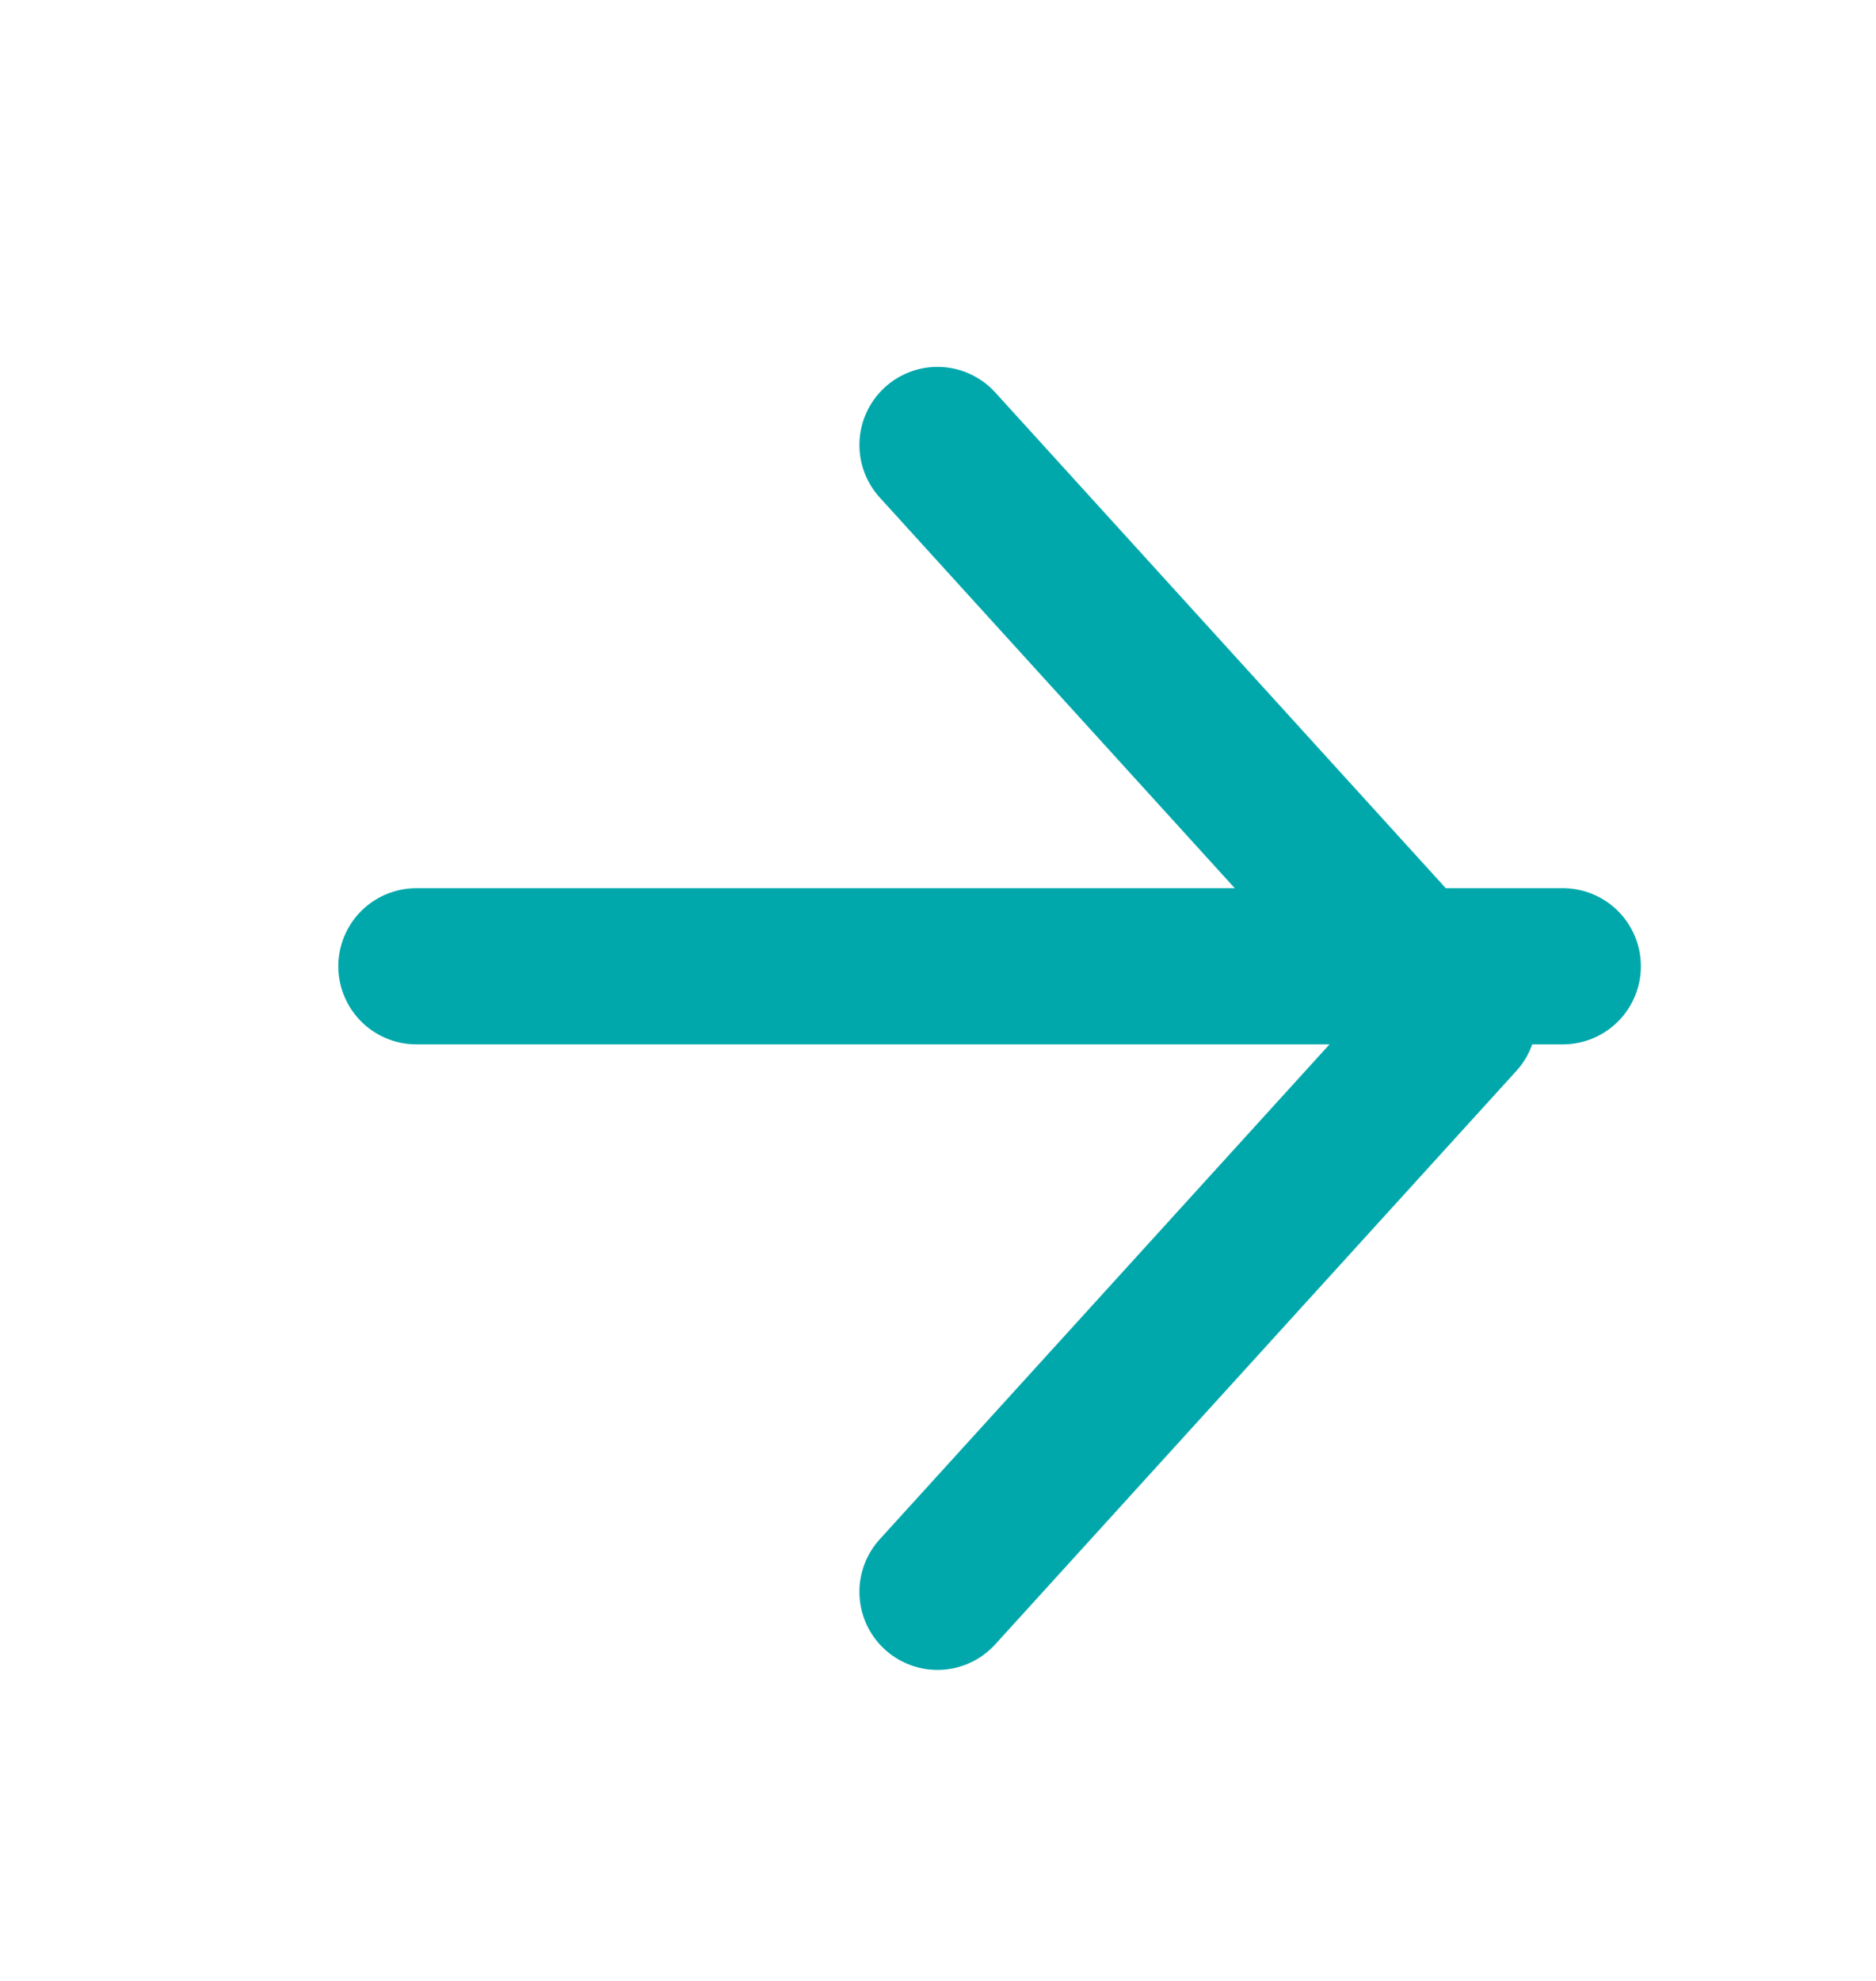
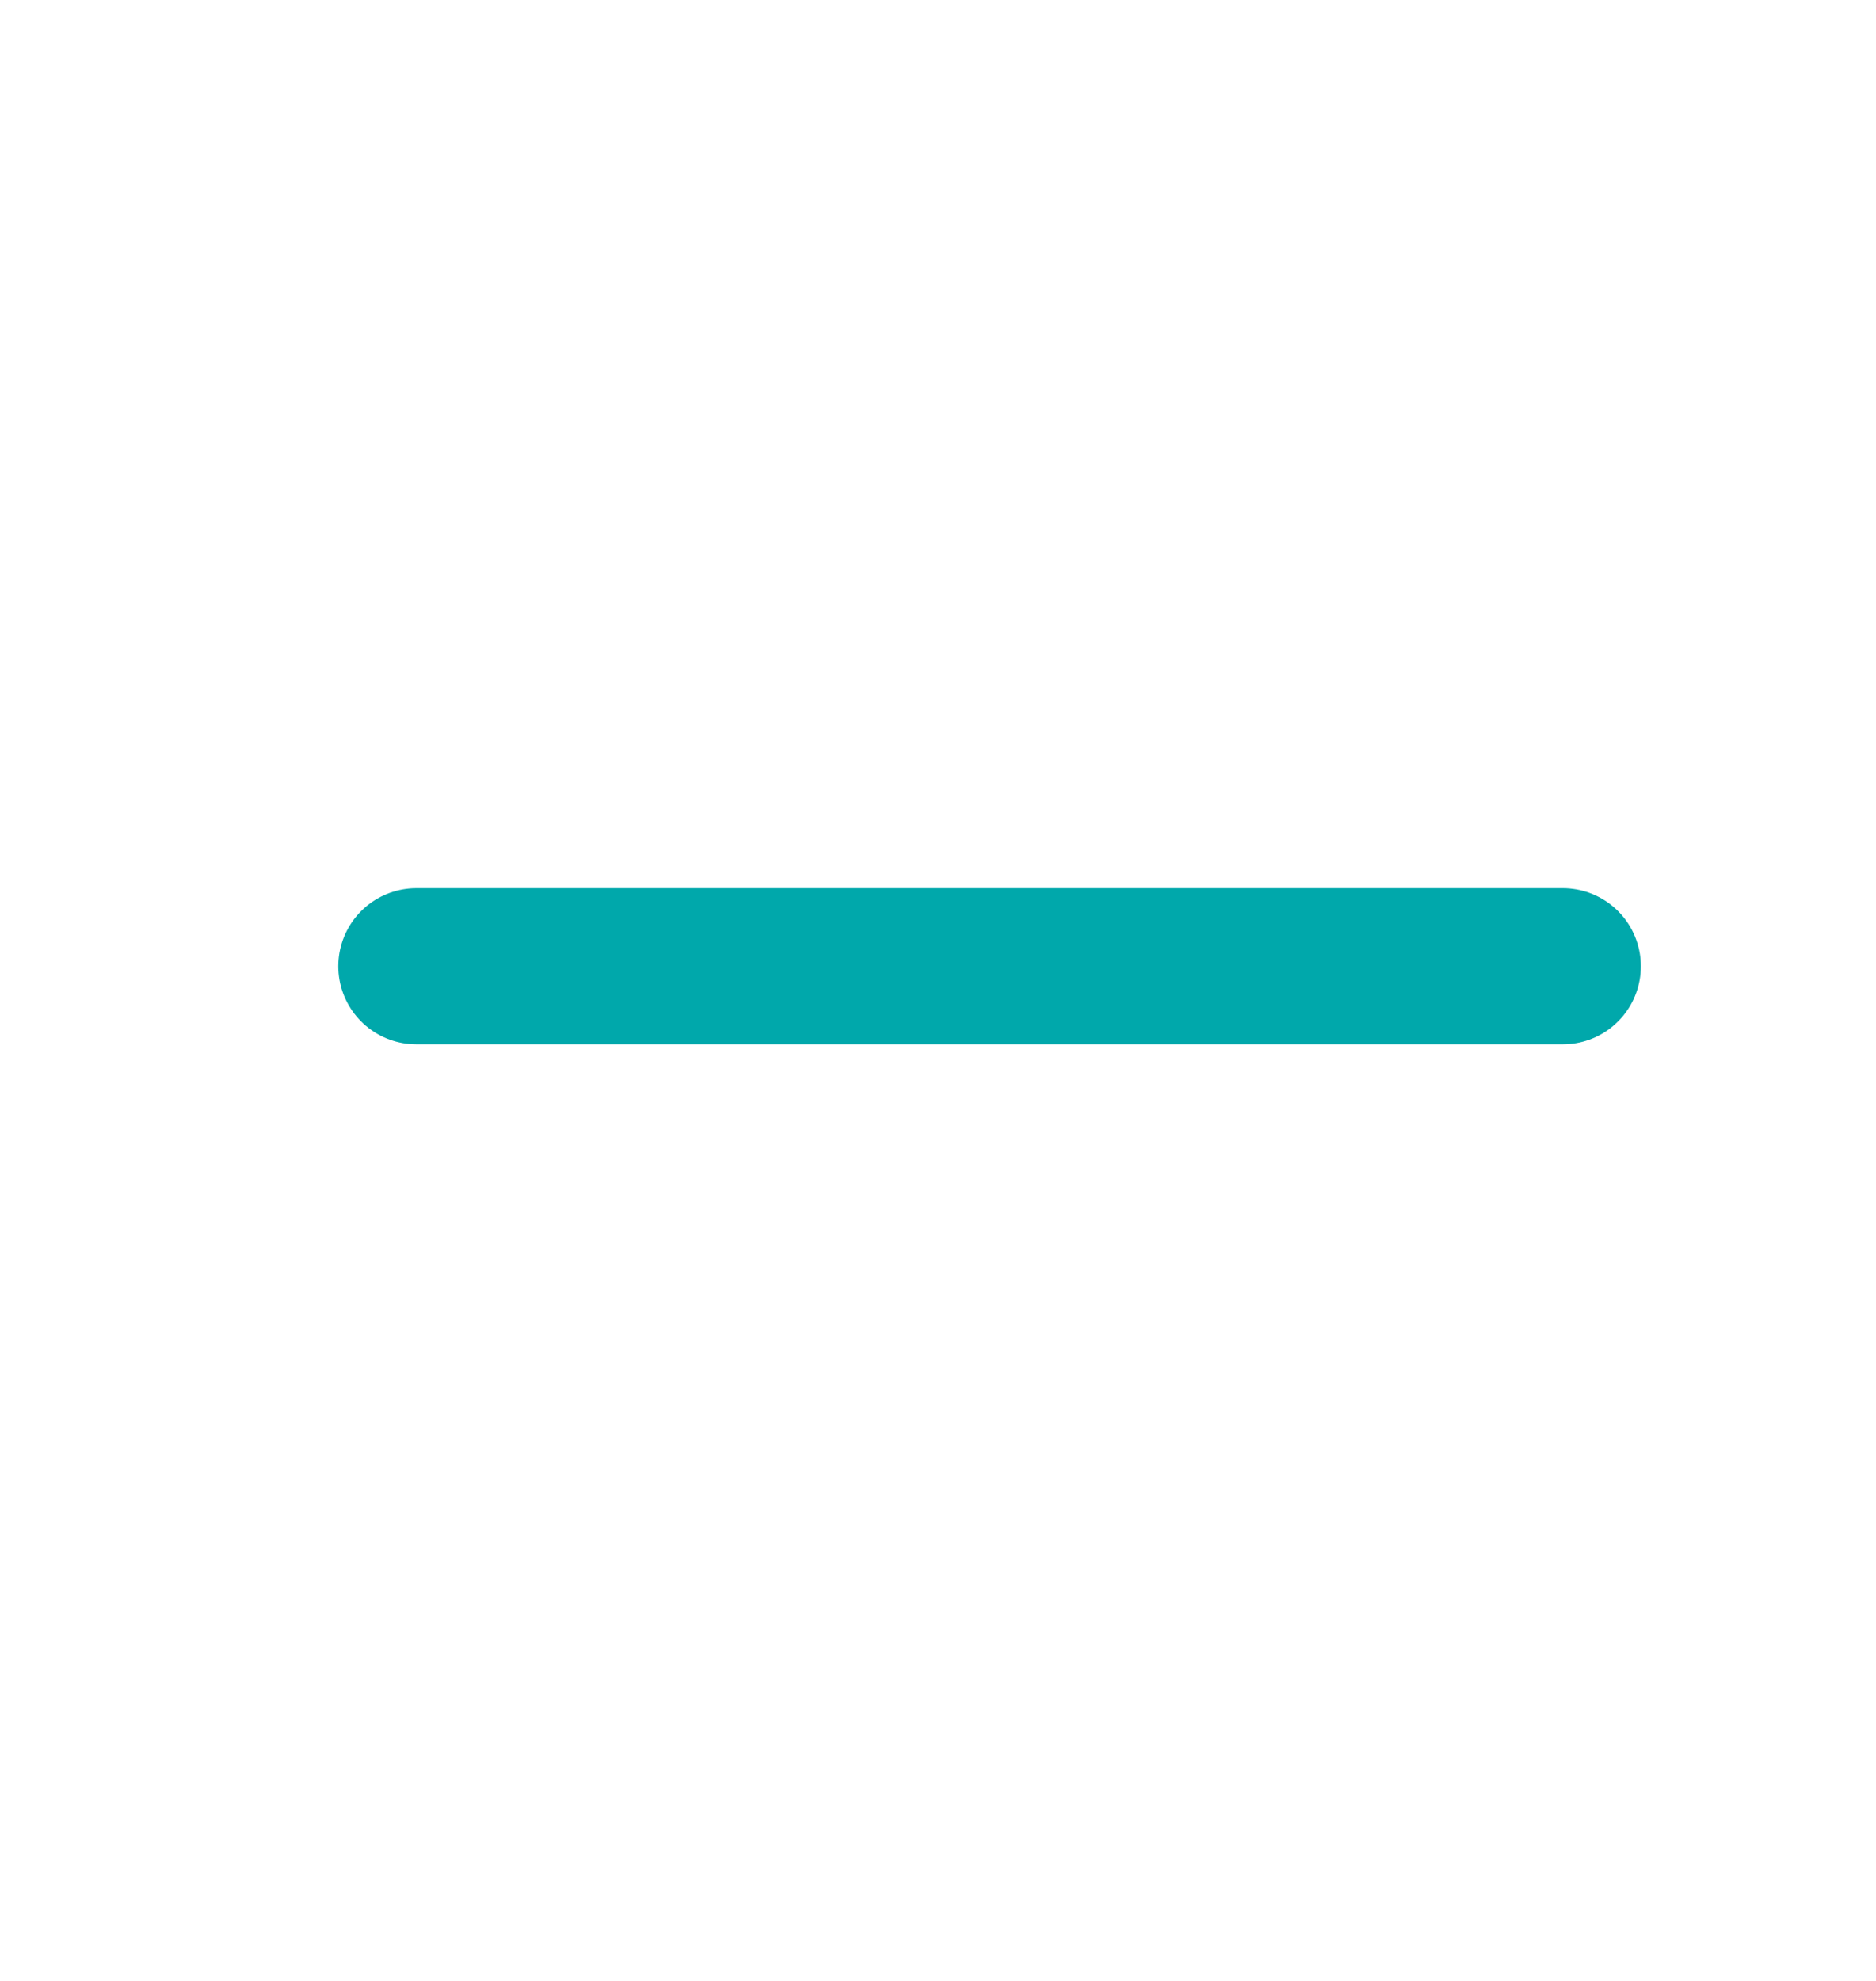
<svg xmlns="http://www.w3.org/2000/svg" width="18" height="19" viewBox="0 0 18 19" fill="none">
  <path d="M3.995 9.268H14.995" stroke="#00A8AB" stroke-width="1.498" stroke-linecap="round" stroke-linejoin="round" />
-   <path d="M8.995 4.268L13.995 9.768L8.995 15.268" stroke="#00A8AB" stroke-width="1.498" stroke-linecap="round" stroke-linejoin="round" />
</svg>